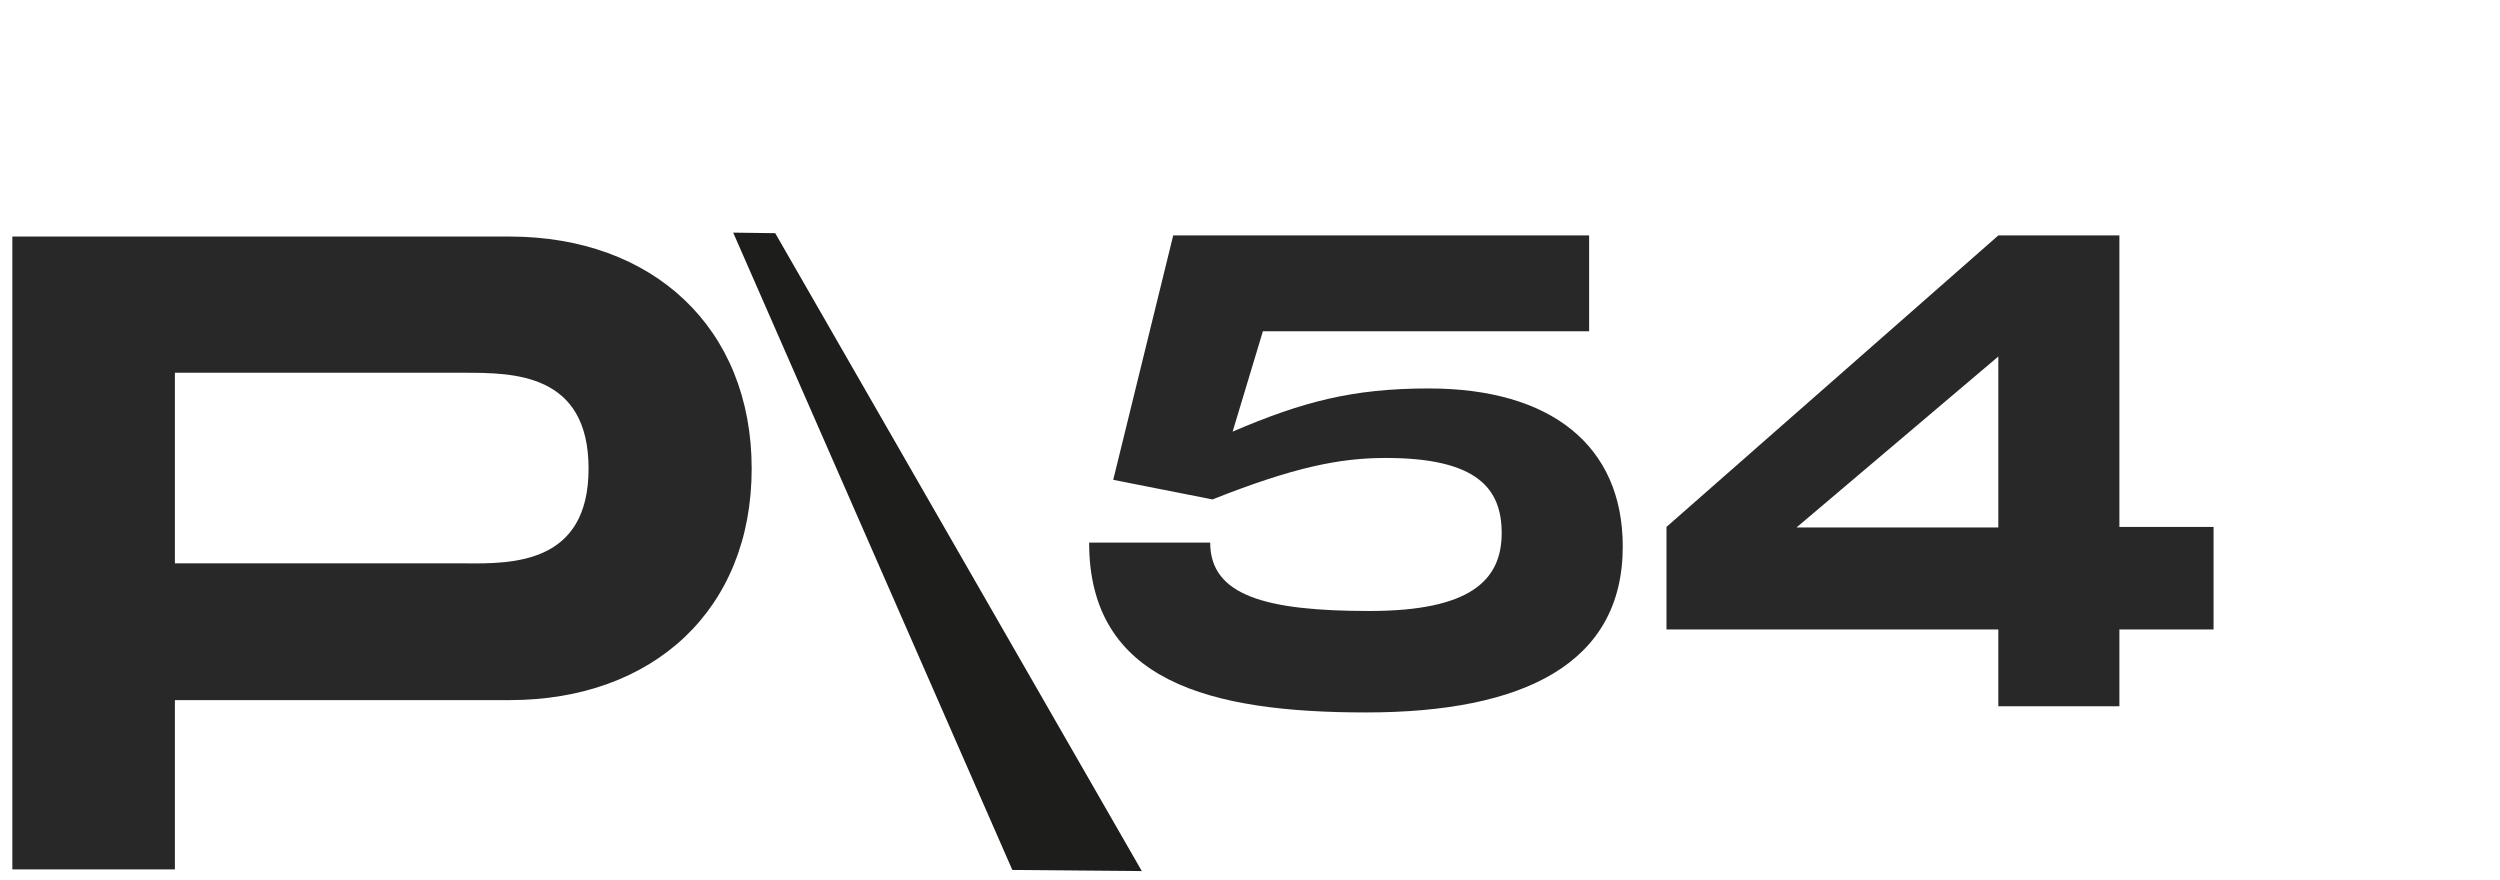
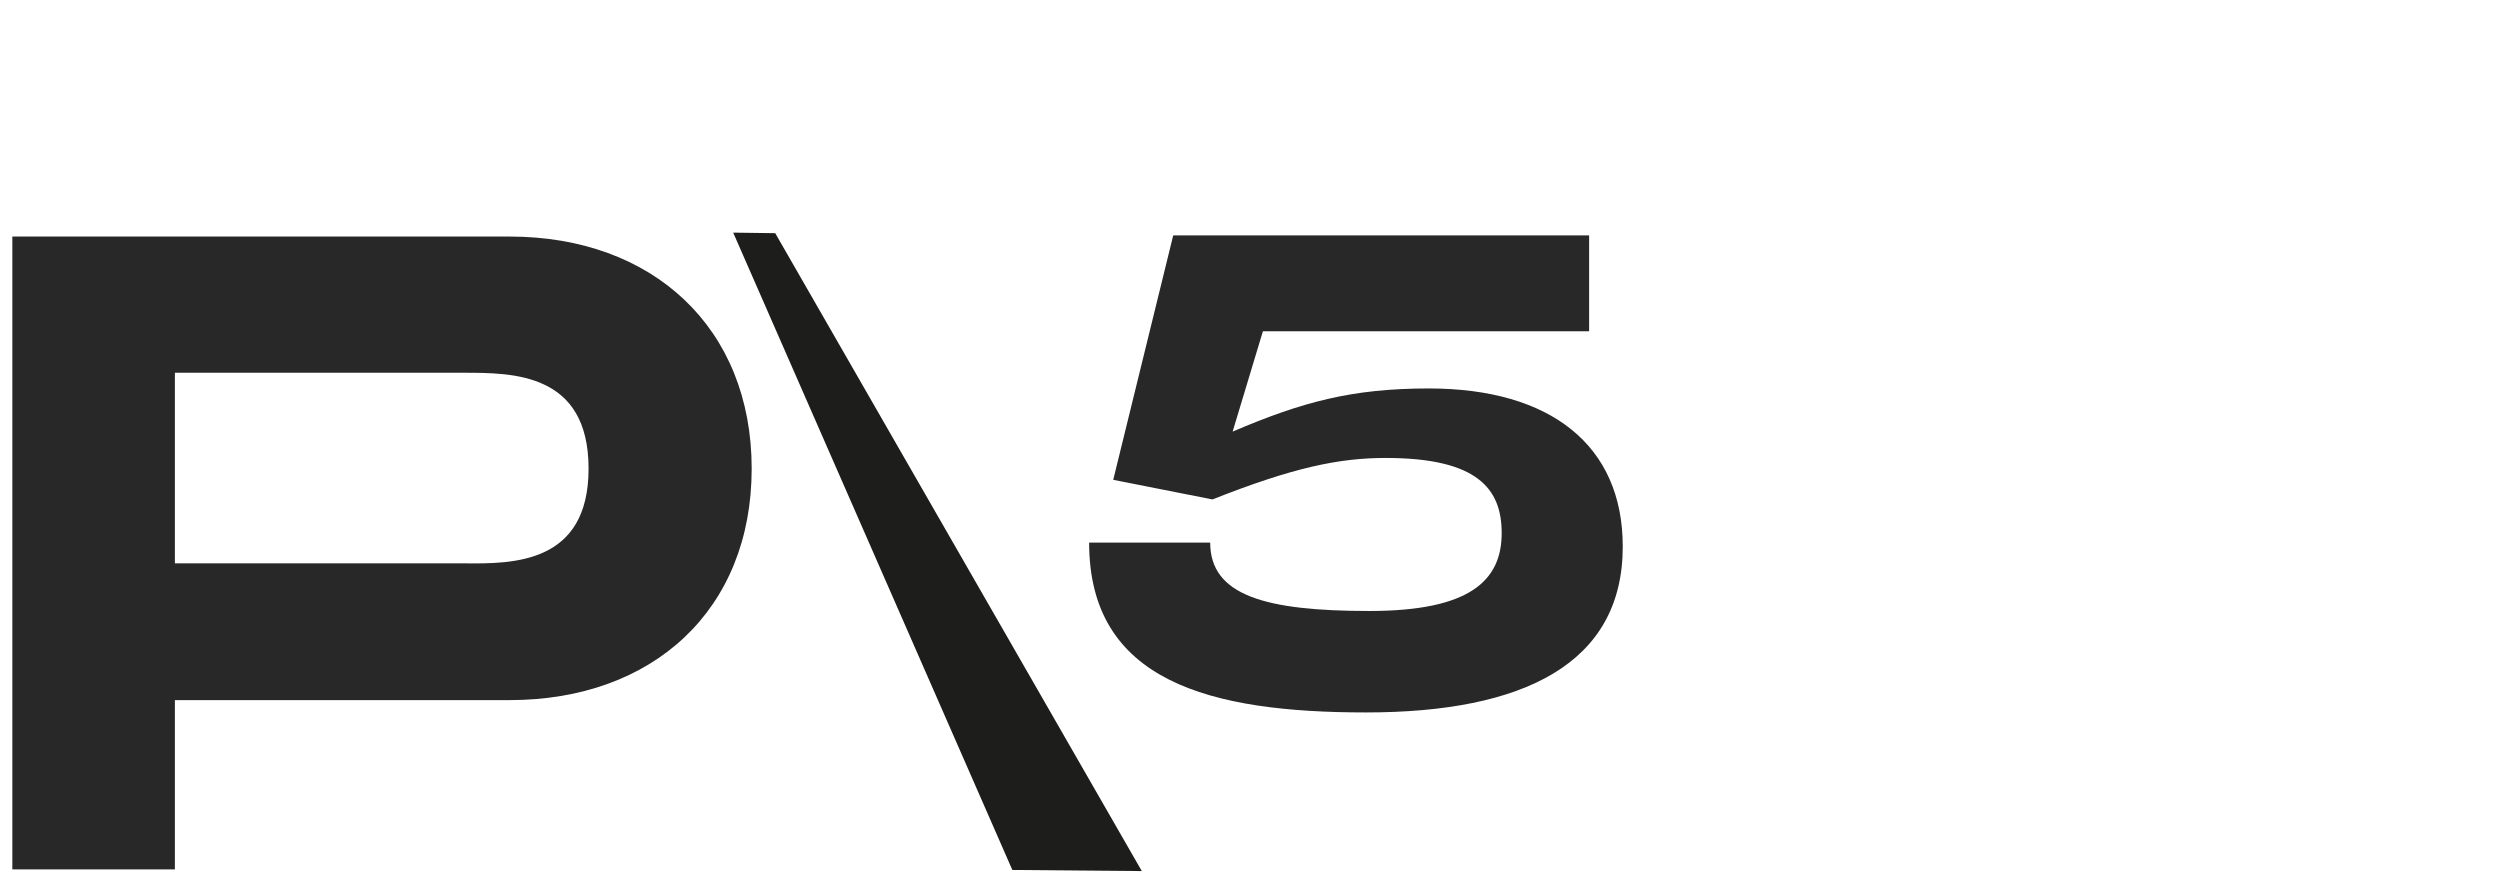
<svg xmlns="http://www.w3.org/2000/svg" id="P54" x="0px" y="0px" viewBox="0 0 446 157" style="enable-background:new 0 0 446 157;" xml:space="preserve">
  <style type="text/css">	.st0{fill:#1D1D1B;}	.st1{fill:#282828;}</style>
  <polygon class="st0" points="180.6,155.2 203.7,155.4 138.3,41.6 130.8,41.5 " />
  <g>
    <path class="st1" d="M134.1,83.6c0,25.2-17.6,41.3-43.2,41.3H31.2v30.2h-29V42.2h88.7C116.5,42.2,134.1,58.5,134.1,83.6z M105,83.6  c0-17.1-13.5-17.1-22.3-17.1H31.2v34h51.6C91.5,100.6,105,100.6,105,83.6z" />
  </g>
  <g>
    <path class="st1" d="M289.5,97.5c0,20.9-17.7,29.6-45.8,29.6c-27.8,0-49.4-5.5-49.4-30.3h21.6c0,9.5,10,12.2,28.4,12.2  c17.9,0,23.6-5.4,23.6-13.9c0-7.9-4.3-13.4-20.7-13.4c-8.3,0-16.5,1.7-30.9,7.4l-17.7-3.5L209.3,42h74.2v17.1h-58.2L219.9,77  c12.4-5.3,21.3-7.7,35-7.7C276.7,69.3,289.5,79.5,289.5,97.5z" />
-     <path class="st1" d="M394.9,112.3h-16.8v13.7h-21.6v-13.7h-59.2V94l59.2-52h21.6v52h16.8V112.3z M356.5,94V63.6l-36,30.5H356.5z" />
  </g>
</svg>